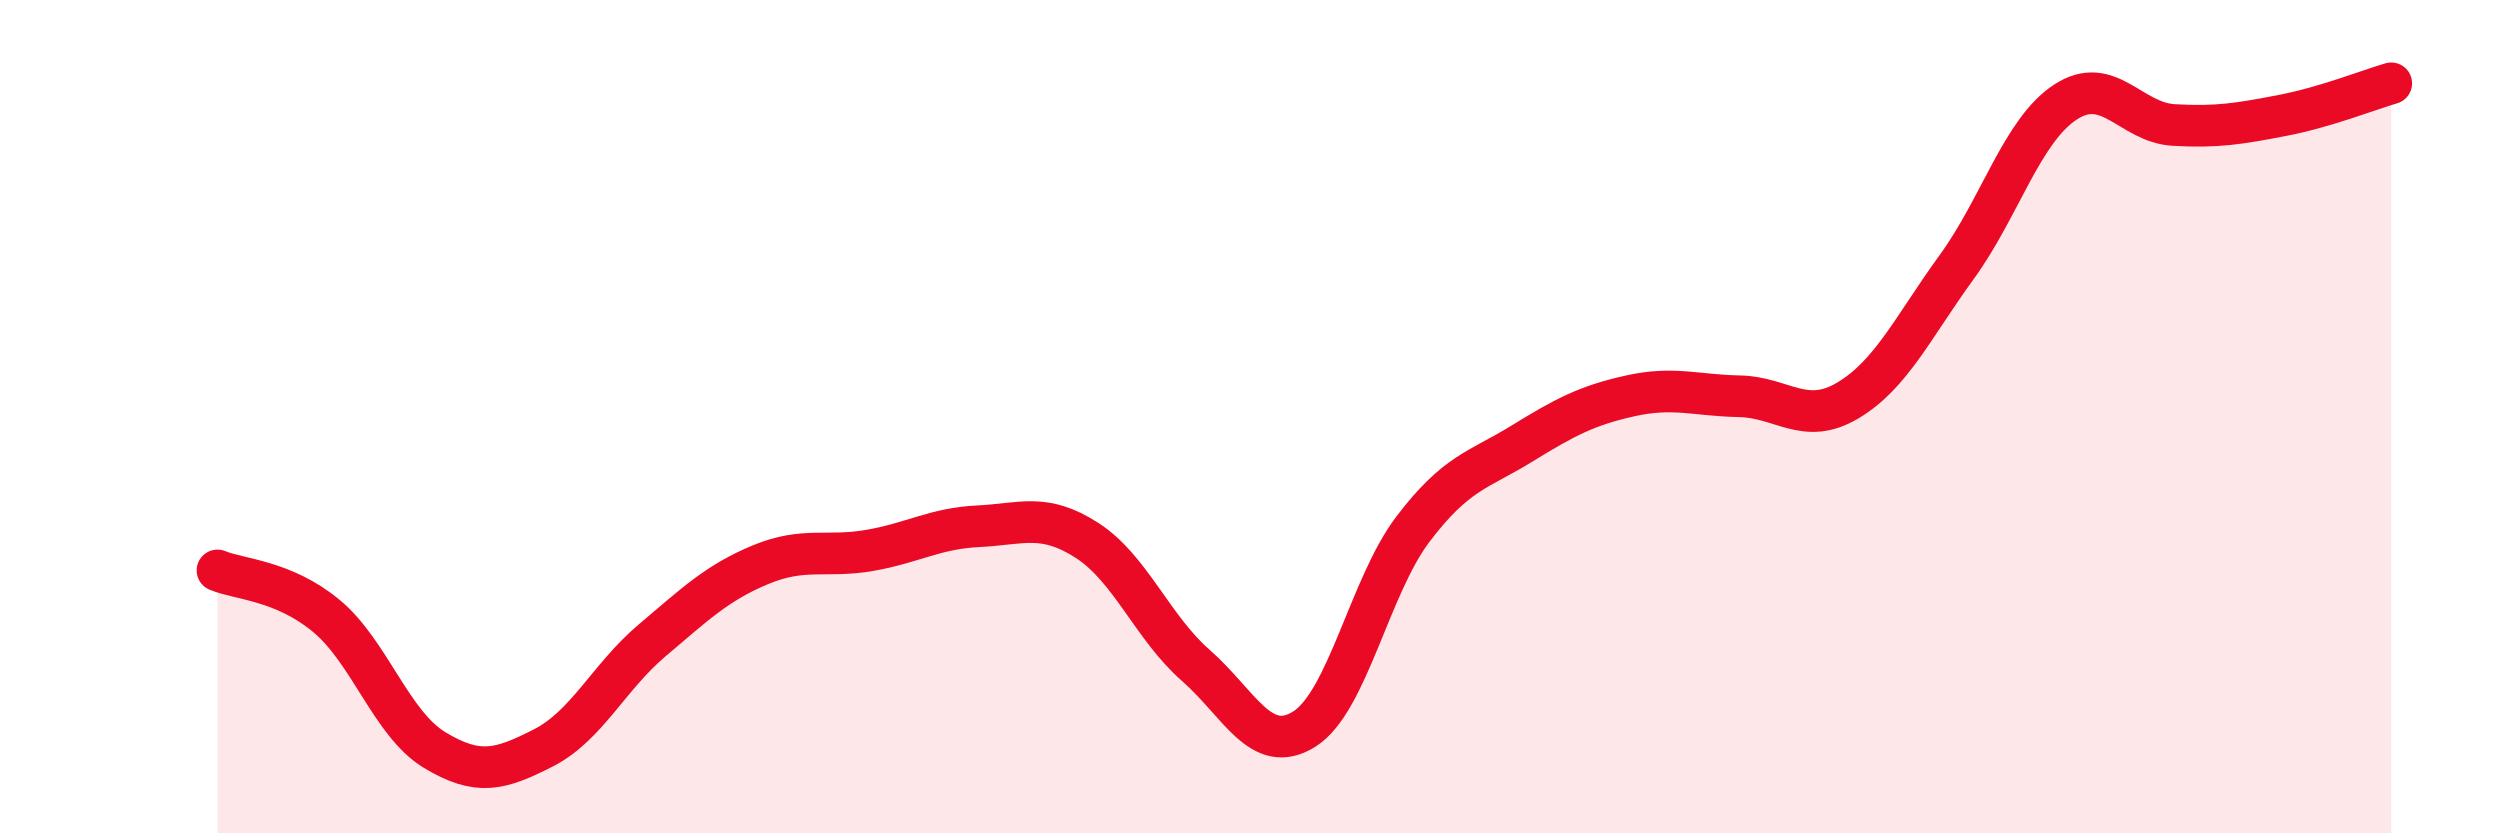
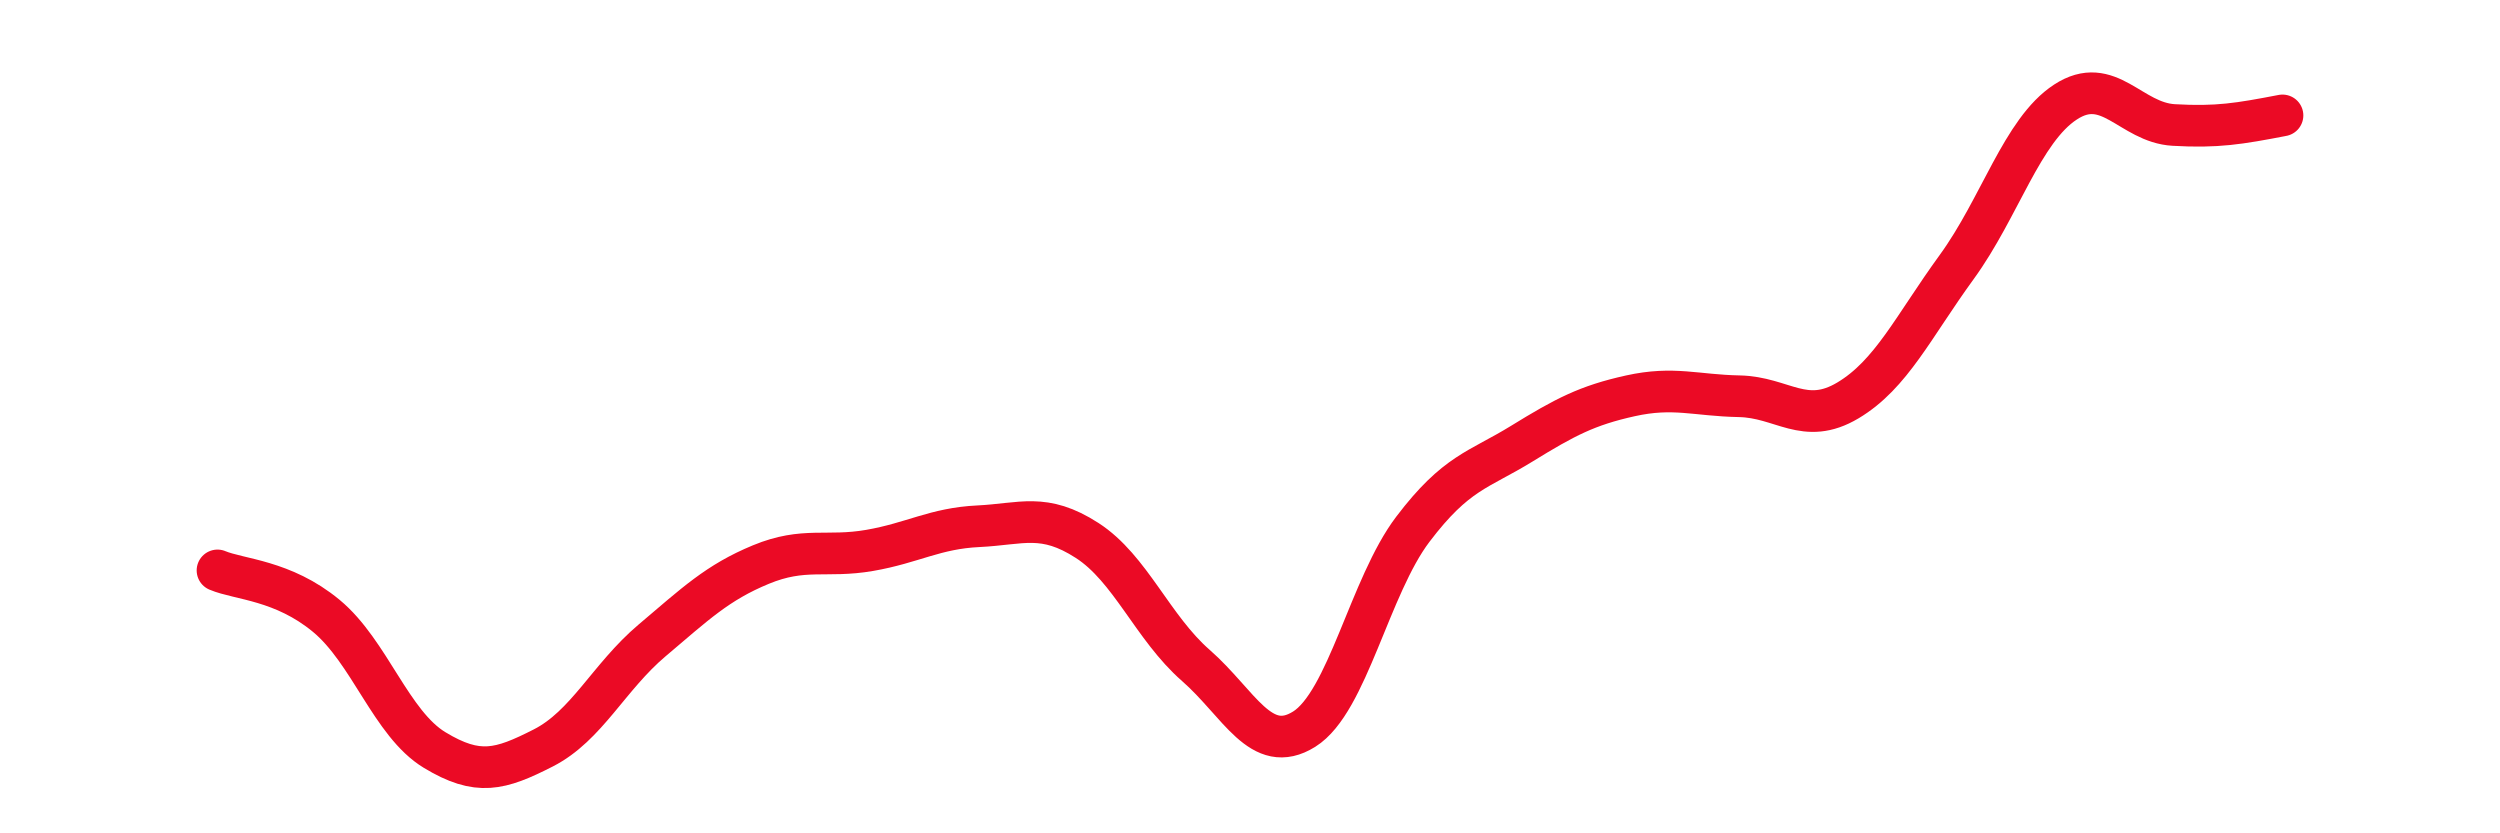
<svg xmlns="http://www.w3.org/2000/svg" width="60" height="20" viewBox="0 0 60 20">
-   <path d="M 5.22,13.69 C 5.74,13.91 6.79,13.92 7.83,14.78 C 8.87,15.64 9.39,17.37 10.43,18 C 11.47,18.63 12,18.48 13.04,17.95 C 14.08,17.42 14.61,16.25 15.65,15.37 C 16.69,14.49 17.22,13.98 18.26,13.55 C 19.3,13.12 19.83,13.39 20.87,13.21 C 21.91,13.03 22.44,12.68 23.48,12.63 C 24.52,12.58 25.05,12.3 26.09,12.97 C 27.13,13.64 27.66,15.06 28.7,15.97 C 29.74,16.88 30.26,18.15 31.3,17.5 C 32.34,16.85 32.87,14.07 33.91,12.7 C 34.95,11.33 35.48,11.29 36.52,10.65 C 37.56,10.01 38.09,9.73 39.13,9.5 C 40.17,9.27 40.7,9.49 41.74,9.51 C 42.78,9.53 43.31,10.23 44.35,9.61 C 45.39,8.99 45.92,7.84 46.96,6.41 C 48,4.98 48.53,3.13 49.57,2.45 C 50.61,1.77 51.13,2.94 52.17,3 C 53.21,3.06 53.74,2.97 54.78,2.77 C 55.82,2.57 56.87,2.15 57.39,2L57.39 20L5.22 20Z" fill="#EB0A25" opacity="0.1" stroke-linecap="round" stroke-linejoin="round" />
-   <path d="M 5.22,13.69 C 5.74,13.91 6.79,13.92 7.83,14.78 C 8.87,15.64 9.39,17.37 10.43,18 C 11.47,18.63 12,18.48 13.04,17.95 C 14.08,17.42 14.61,16.25 15.65,15.37 C 16.69,14.49 17.22,13.98 18.26,13.55 C 19.3,13.12 19.83,13.39 20.87,13.21 C 21.91,13.03 22.44,12.68 23.48,12.63 C 24.52,12.58 25.05,12.3 26.09,12.97 C 27.13,13.64 27.66,15.06 28.7,15.97 C 29.74,16.88 30.26,18.15 31.3,17.5 C 32.34,16.85 32.87,14.07 33.91,12.7 C 34.95,11.33 35.48,11.29 36.52,10.65 C 37.56,10.01 38.09,9.73 39.13,9.5 C 40.17,9.27 40.7,9.49 41.74,9.51 C 42.78,9.53 43.31,10.23 44.35,9.61 C 45.39,8.99 45.92,7.84 46.96,6.41 C 48,4.98 48.53,3.13 49.57,2.45 C 50.61,1.77 51.13,2.94 52.17,3 C 53.21,3.06 53.74,2.97 54.78,2.77 C 55.82,2.57 56.87,2.15 57.39,2" stroke="#EB0A25" stroke-width="1" fill="none" stroke-linecap="round" stroke-linejoin="round" />
+   <path d="M 5.22,13.69 C 5.74,13.91 6.79,13.92 7.83,14.78 C 8.87,15.64 9.39,17.37 10.43,18 C 11.47,18.63 12,18.48 13.04,17.95 C 14.08,17.42 14.61,16.25 15.65,15.37 C 16.69,14.49 17.22,13.98 18.26,13.55 C 19.3,13.12 19.83,13.39 20.87,13.21 C 21.91,13.03 22.44,12.68 23.48,12.63 C 24.52,12.58 25.05,12.3 26.09,12.97 C 27.13,13.64 27.66,15.06 28.7,15.97 C 29.74,16.88 30.26,18.15 31.3,17.5 C 32.34,16.85 32.87,14.07 33.91,12.7 C 34.95,11.33 35.48,11.29 36.52,10.65 C 37.56,10.01 38.09,9.73 39.13,9.5 C 40.17,9.27 40.7,9.49 41.74,9.51 C 42.78,9.53 43.31,10.23 44.35,9.61 C 45.39,8.99 45.92,7.84 46.96,6.41 C 48,4.98 48.53,3.13 49.57,2.45 C 50.61,1.77 51.13,2.94 52.17,3 C 53.21,3.06 53.74,2.97 54.78,2.77 " stroke="#EB0A25" stroke-width="1" fill="none" stroke-linecap="round" stroke-linejoin="round" />
</svg>